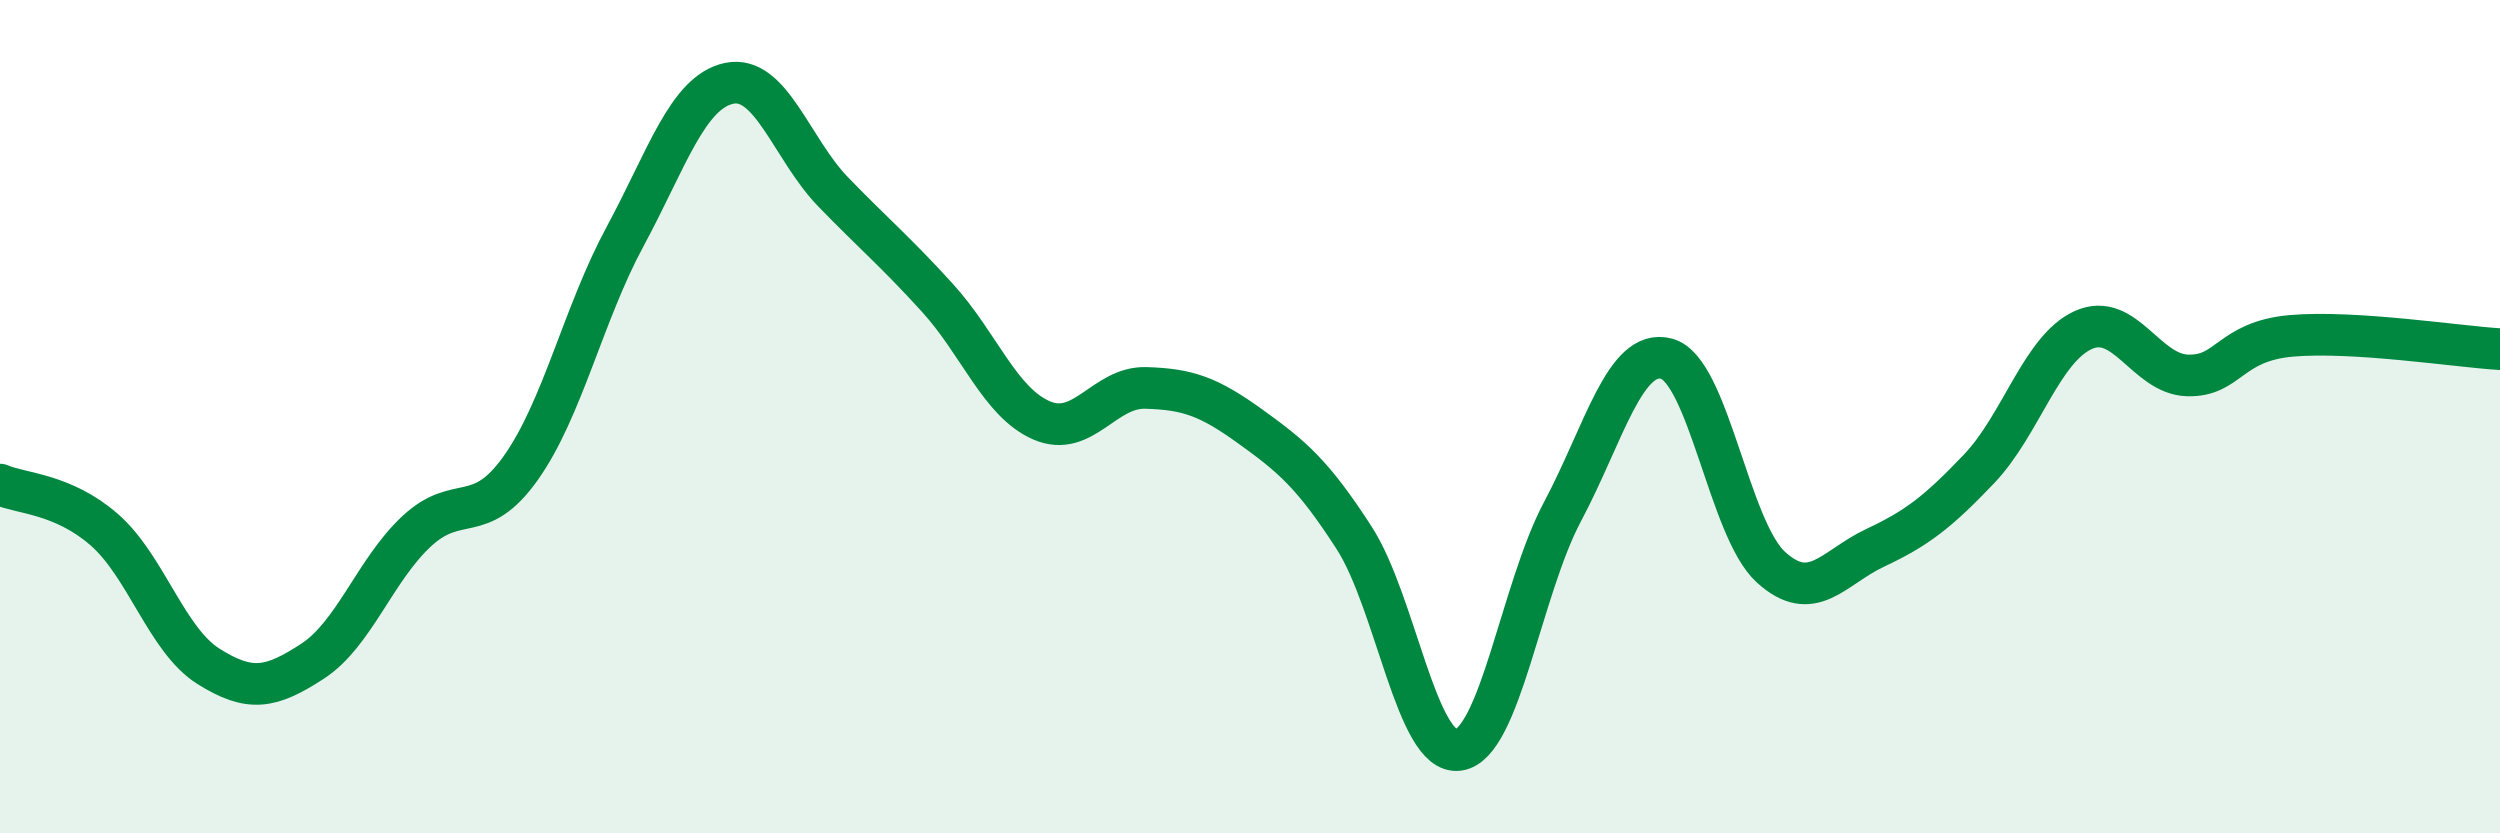
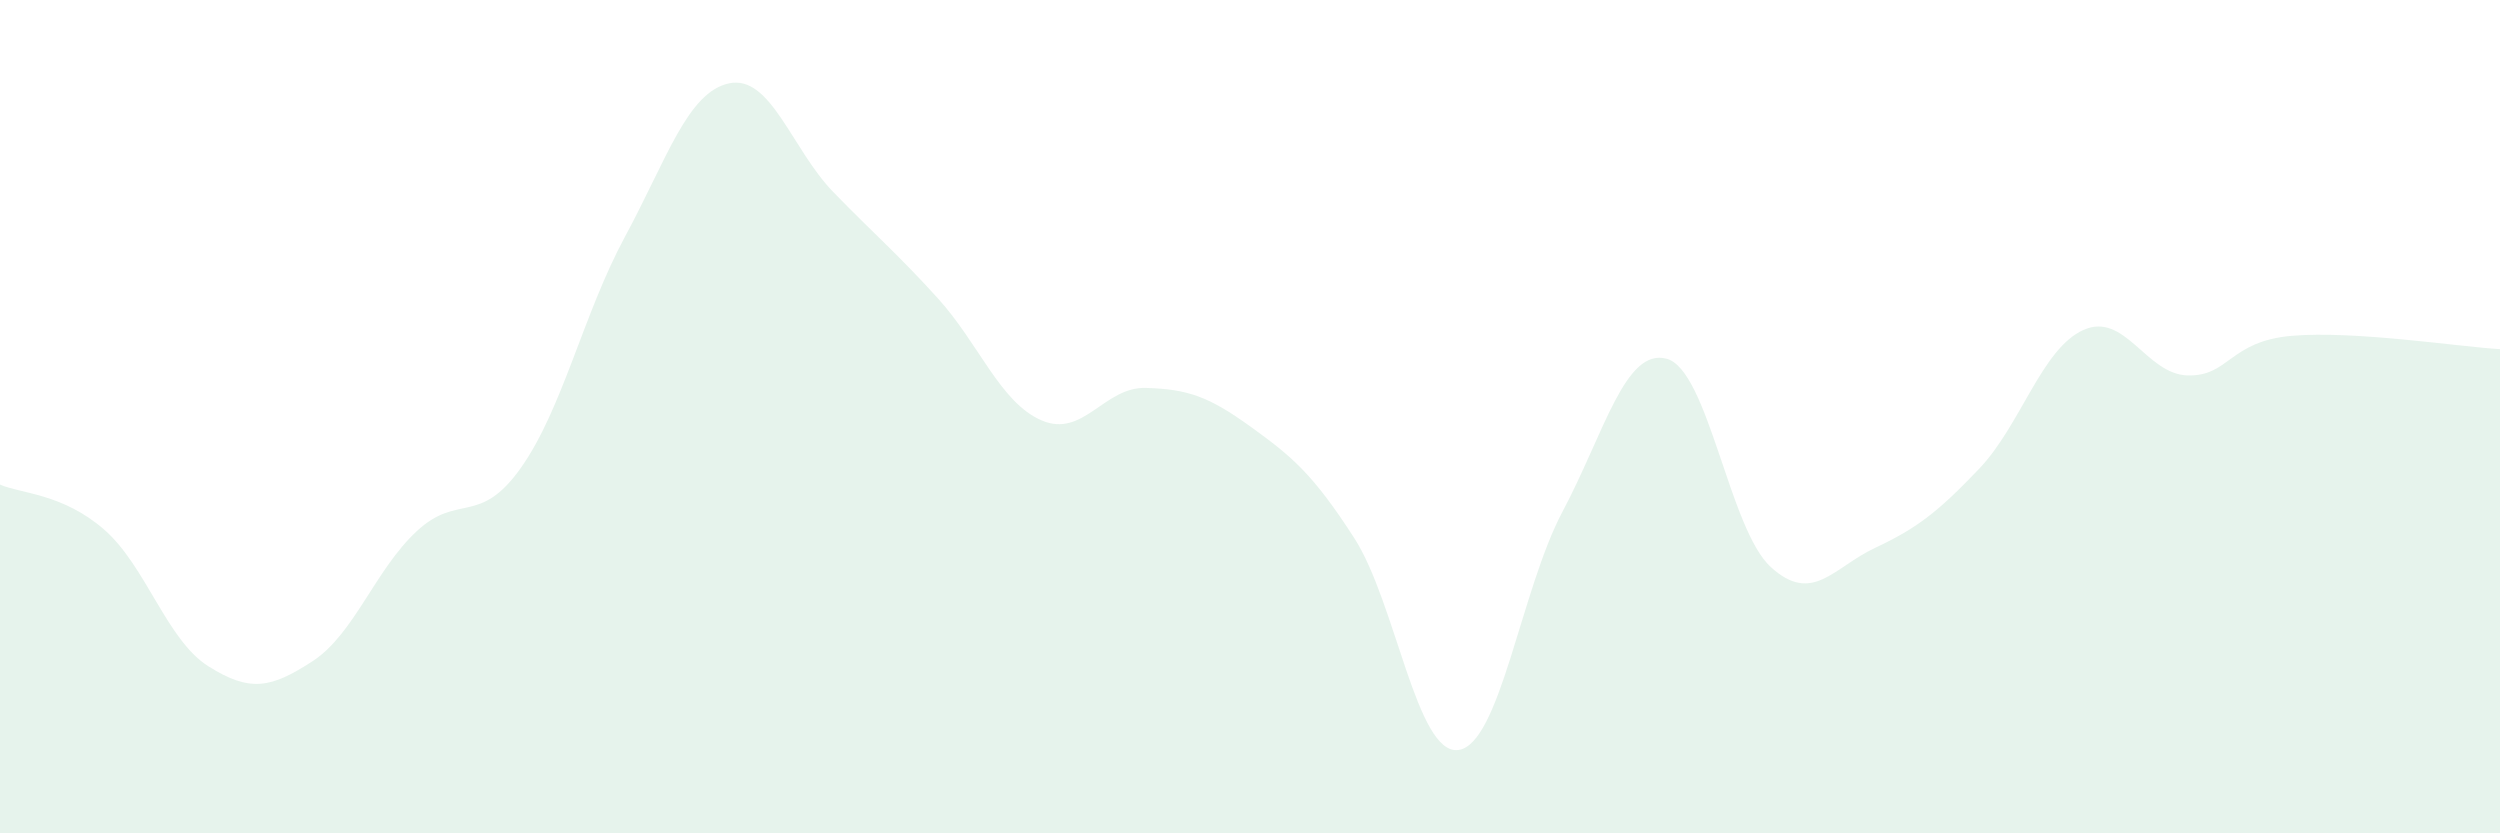
<svg xmlns="http://www.w3.org/2000/svg" width="60" height="20" viewBox="0 0 60 20">
-   <path d="M 0,11.63 C 0.5,11.85 1.5,11.84 2.5,12.71 C 3.5,13.58 4,15.36 5,15.99 C 6,16.62 6.5,16.52 7.5,15.87 C 8.5,15.22 9,13.68 10,12.75 C 11,11.82 11.5,12.64 12.5,11.23 C 13.5,9.82 14,7.53 15,5.68 C 16,3.83 16.5,2.21 17.5,2 C 18.5,1.79 19,3.58 20,4.61 C 21,5.64 21.5,6.05 22.5,7.15 C 23.5,8.25 24,9.66 25,10.09 C 26,10.52 26.5,9.28 27.5,9.31 C 28.5,9.34 29,9.51 30,10.23 C 31,10.95 31.5,11.36 32.5,12.91 C 33.5,14.46 34,18.13 35,18 C 36,17.87 36.5,14.16 37.5,12.28 C 38.5,10.4 39,8.34 40,8.61 C 41,8.88 41.5,12.7 42.5,13.61 C 43.5,14.52 44,13.62 45,13.15 C 46,12.68 46.5,12.3 47.5,11.25 C 48.5,10.2 49,8.37 50,7.92 C 51,7.47 51.5,8.98 52.5,9.01 C 53.5,9.04 53.5,8.19 55,8.06 C 56.5,7.93 59,8.32 60,8.38L60 20L0 20Z" fill="#008740" opacity="0.1" stroke-linecap="round" stroke-linejoin="round" />
-   <path d="M 0,11.63 C 0.5,11.85 1.5,11.84 2.5,12.71 C 3.5,13.58 4,15.36 5,15.99 C 6,16.62 6.5,16.52 7.5,15.87 C 8.5,15.22 9,13.68 10,12.75 C 11,11.82 11.5,12.64 12.5,11.23 C 13.5,9.82 14,7.53 15,5.68 C 16,3.83 16.5,2.21 17.5,2 C 18.5,1.79 19,3.58 20,4.61 C 21,5.64 21.5,6.05 22.5,7.15 C 23.5,8.25 24,9.66 25,10.09 C 26,10.52 26.5,9.28 27.5,9.31 C 28.5,9.34 29,9.51 30,10.23 C 31,10.95 31.5,11.36 32.5,12.91 C 33.5,14.46 34,18.13 35,18 C 36,17.87 36.5,14.16 37.5,12.28 C 38.5,10.4 39,8.34 40,8.61 C 41,8.88 41.5,12.7 42.5,13.61 C 43.5,14.52 44,13.62 45,13.15 C 46,12.68 46.5,12.3 47.5,11.25 C 48.5,10.2 49,8.37 50,7.92 C 51,7.47 51.5,8.98 52.5,9.01 C 53.5,9.04 53.5,8.19 55,8.06 C 56.5,7.93 59,8.32 60,8.38" stroke="#008740" stroke-width="1" fill="none" stroke-linecap="round" stroke-linejoin="round" />
+   <path d="M 0,11.63 C 0.5,11.85 1.5,11.84 2.5,12.71 C 3.5,13.58 4,15.36 5,15.99 C 6,16.62 6.5,16.52 7.5,15.87 C 8.5,15.22 9,13.68 10,12.75 C 11,11.82 11.5,12.64 12.5,11.23 C 13.5,9.82 14,7.53 15,5.68 C 16,3.83 16.5,2.21 17.5,2 C 18.5,1.79 19,3.58 20,4.61 C 21,5.64 21.5,6.05 22.5,7.15 C 23.5,8.25 24,9.66 25,10.09 C 26,10.52 26.5,9.28 27.5,9.31 C 28.5,9.34 29,9.51 30,10.23 C 31,10.95 31.5,11.36 32.5,12.91 C 33.5,14.46 34,18.13 35,18 C 36,17.87 36.5,14.16 37.5,12.28 C 38.5,10.4 39,8.34 40,8.61 C 41,8.88 41.5,12.7 42.5,13.61 C 43.5,14.52 44,13.62 45,13.15 C 46,12.68 46.5,12.3 47.5,11.25 C 48.5,10.2 49,8.37 50,7.92 C 51,7.47 51.5,8.98 52.5,9.01 C 53.5,9.04 53.5,8.19 55,8.06 C 56.5,7.93 59,8.32 60,8.38L60 20L0 20" fill="#008740" opacity="0.1" stroke-linecap="round" stroke-linejoin="round" />
</svg>